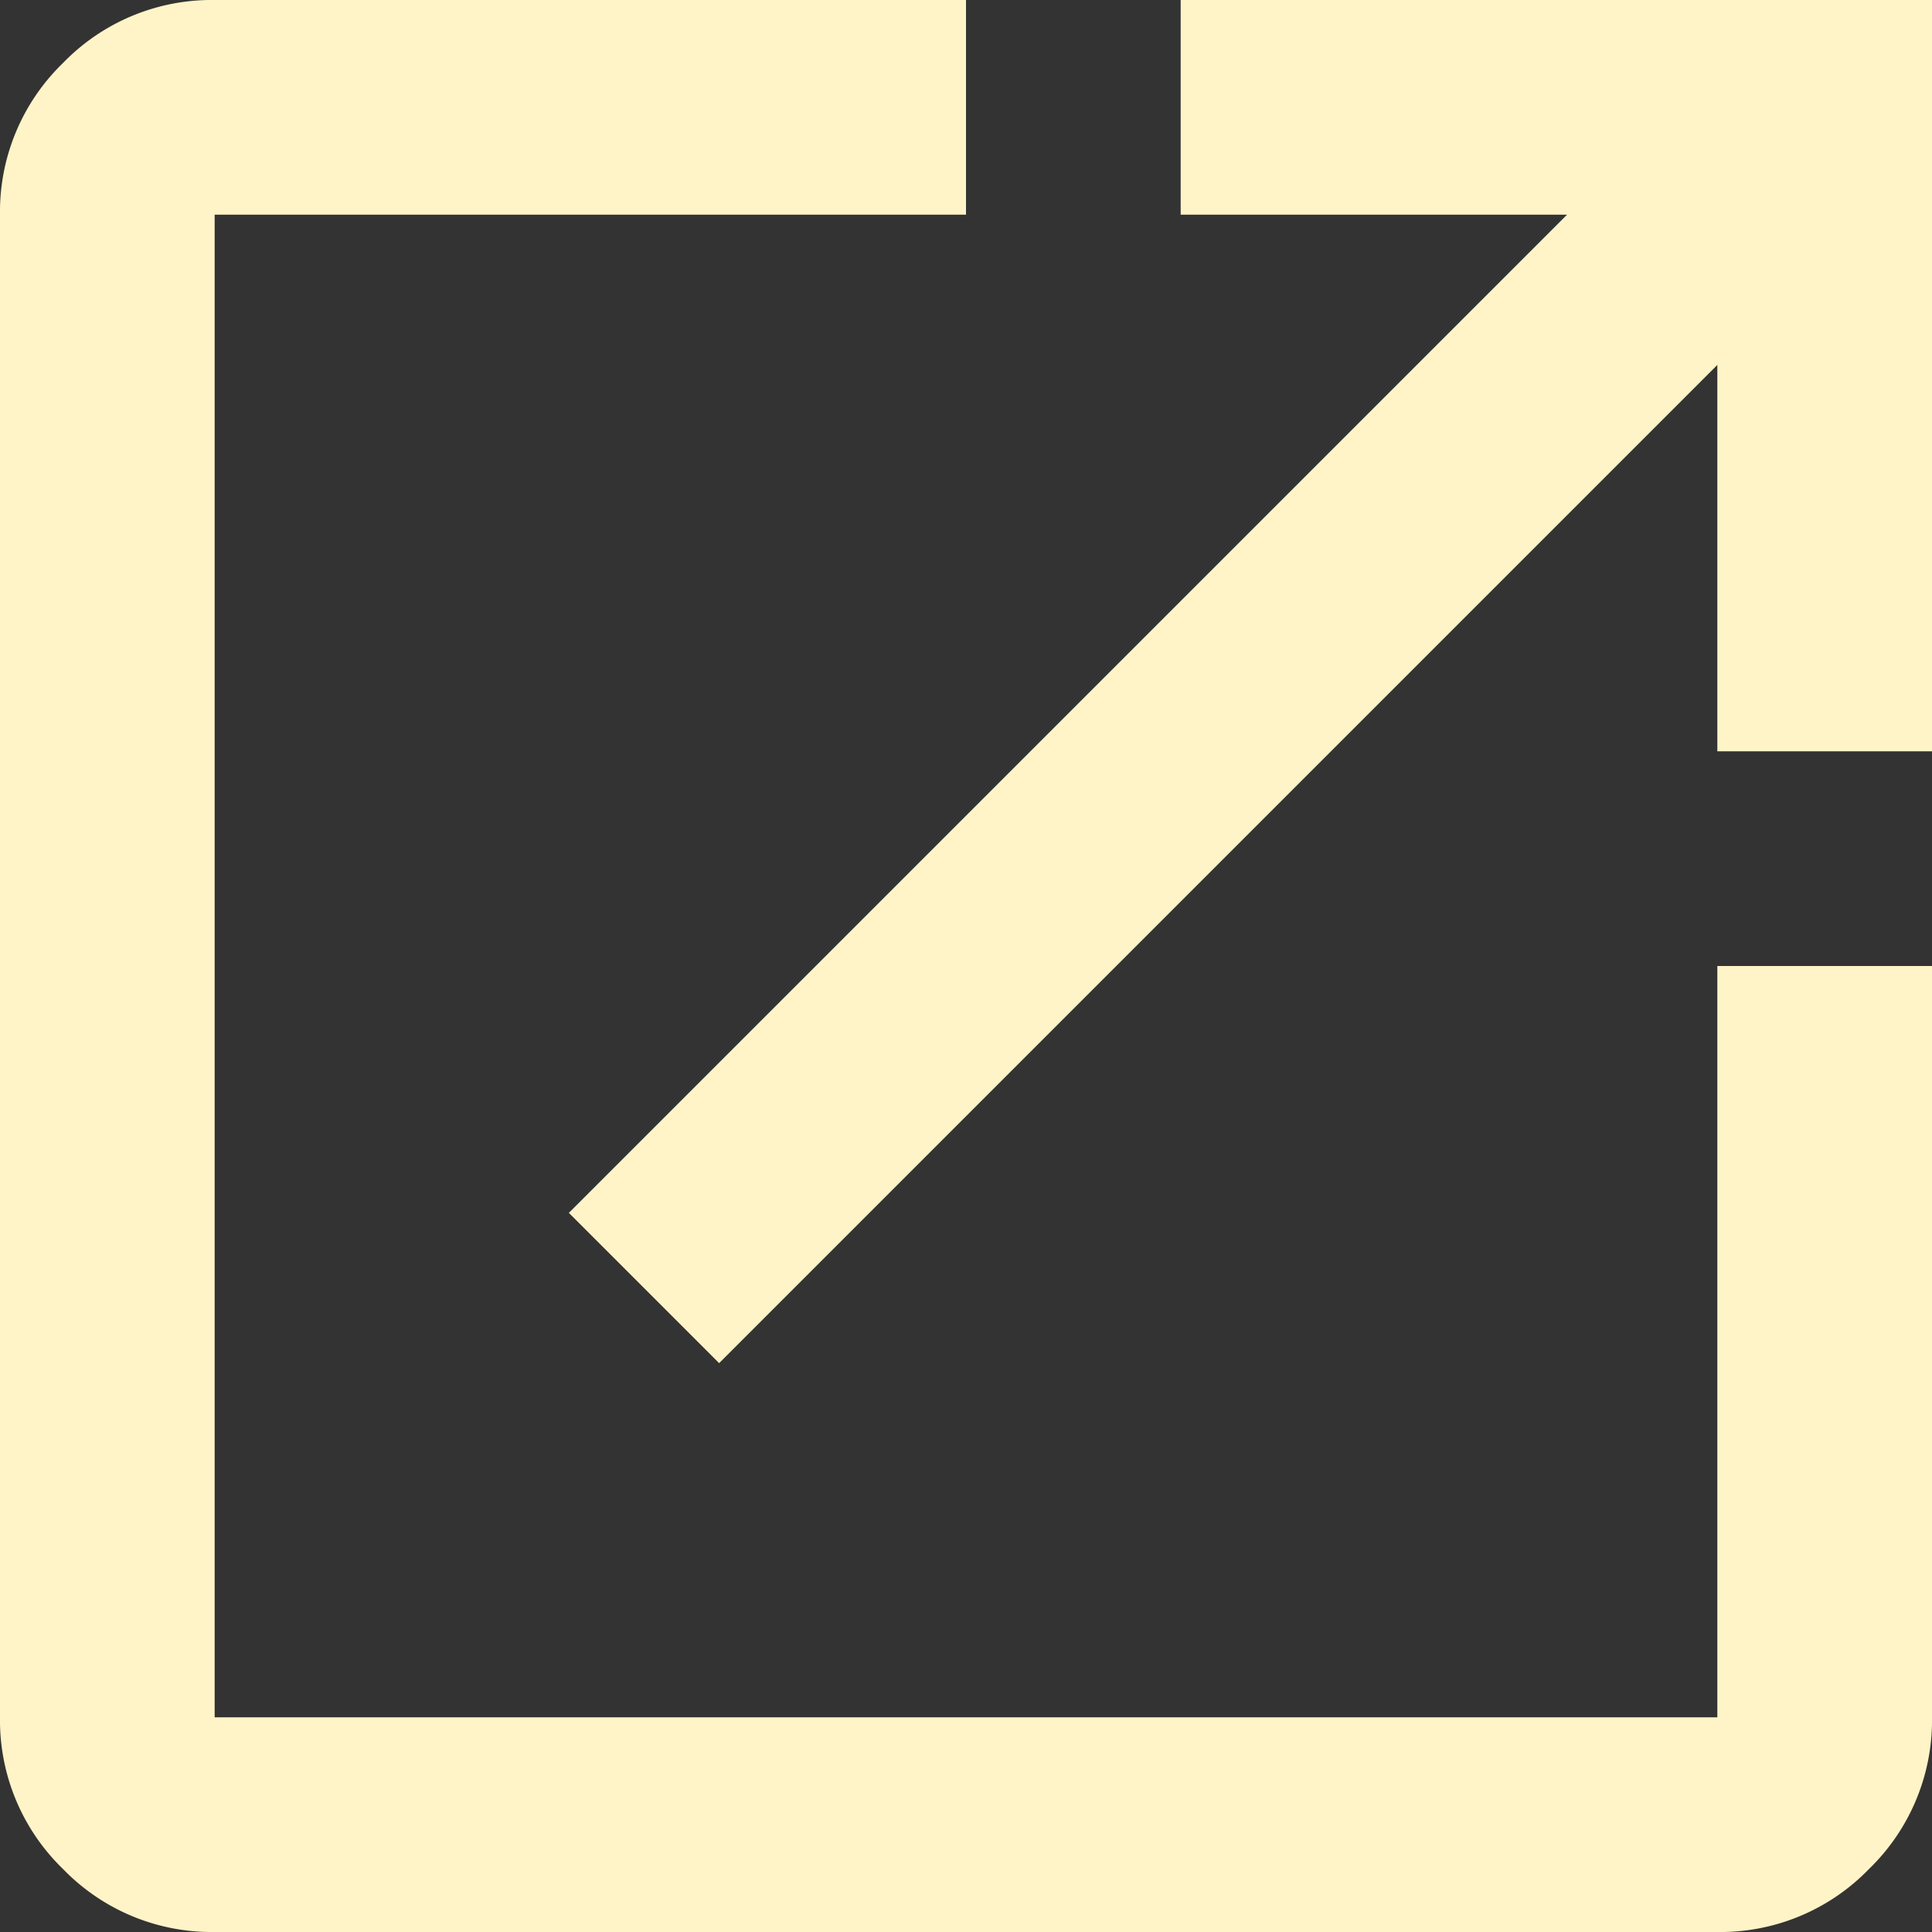
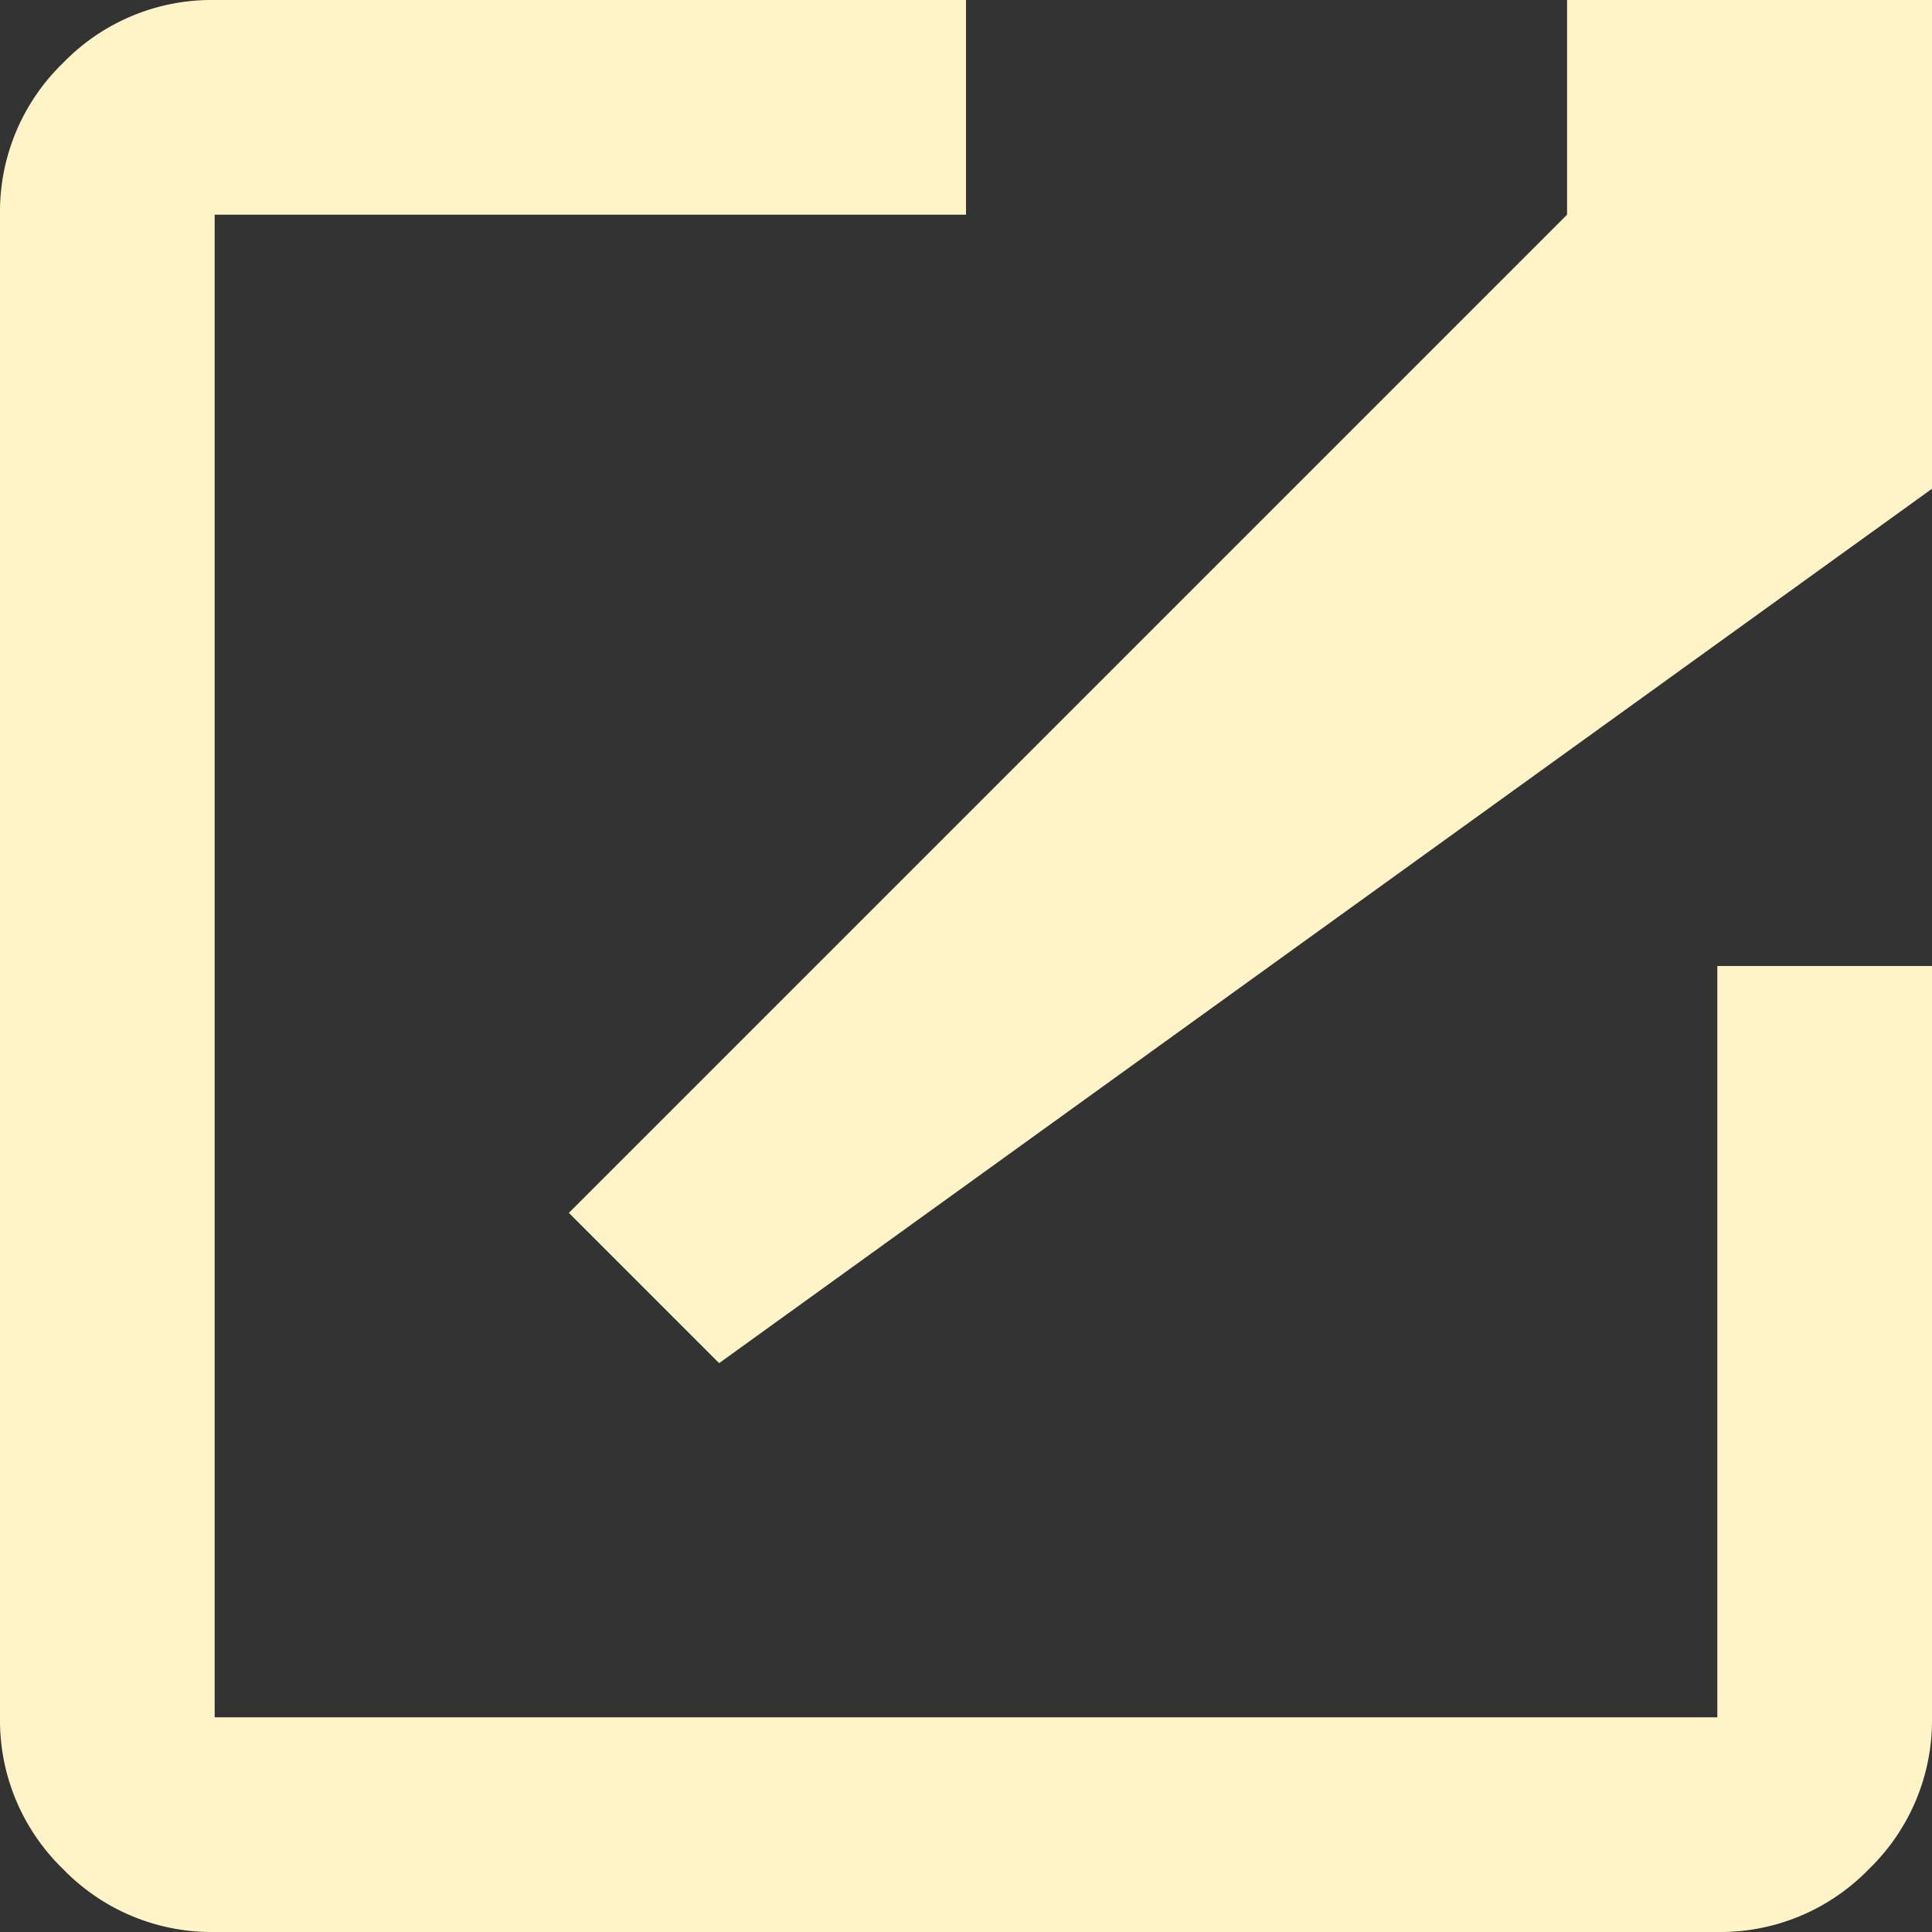
<svg xmlns="http://www.w3.org/2000/svg" width="18" height="18" viewBox="0 0 18 18">
  <rect x="0" y="0" width="18" height="18" fill="#333333" stroke="none" />
-   <path id="open_in_new_24dp_FILL0_wght400_GRAD0_opsz24" d="M122-822a1.927,1.927,0,0,1-1.413-.587A1.928,1.928,0,0,1,120-824v-14a1.928,1.928,0,0,1,.587-1.413A1.927,1.927,0,0,1,122-840h7v2h-7v14h14v-7h2v7a1.928,1.928,0,0,1-.587,1.413A1.927,1.927,0,0,1,136-822Zm4.7-5.3-1.4-1.4,9.3-9.3H131v-2h7v7h-2v-3.6Z" transform="translate(-120 840)" fill="#fff4c7" />
+   <path id="open_in_new_24dp_FILL0_wght400_GRAD0_opsz24" d="M122-822a1.927,1.927,0,0,1-1.413-.587A1.928,1.928,0,0,1,120-824v-14a1.928,1.928,0,0,1,.587-1.413A1.927,1.927,0,0,1,122-840h7v2h-7v14h14v-7h2v7a1.928,1.928,0,0,1-.587,1.413A1.927,1.927,0,0,1,136-822Zm4.7-5.3-1.4-1.4,9.3-9.3v-2h7v7h-2v-3.6Z" transform="translate(-120 840)" fill="#fff4c7" />
</svg>